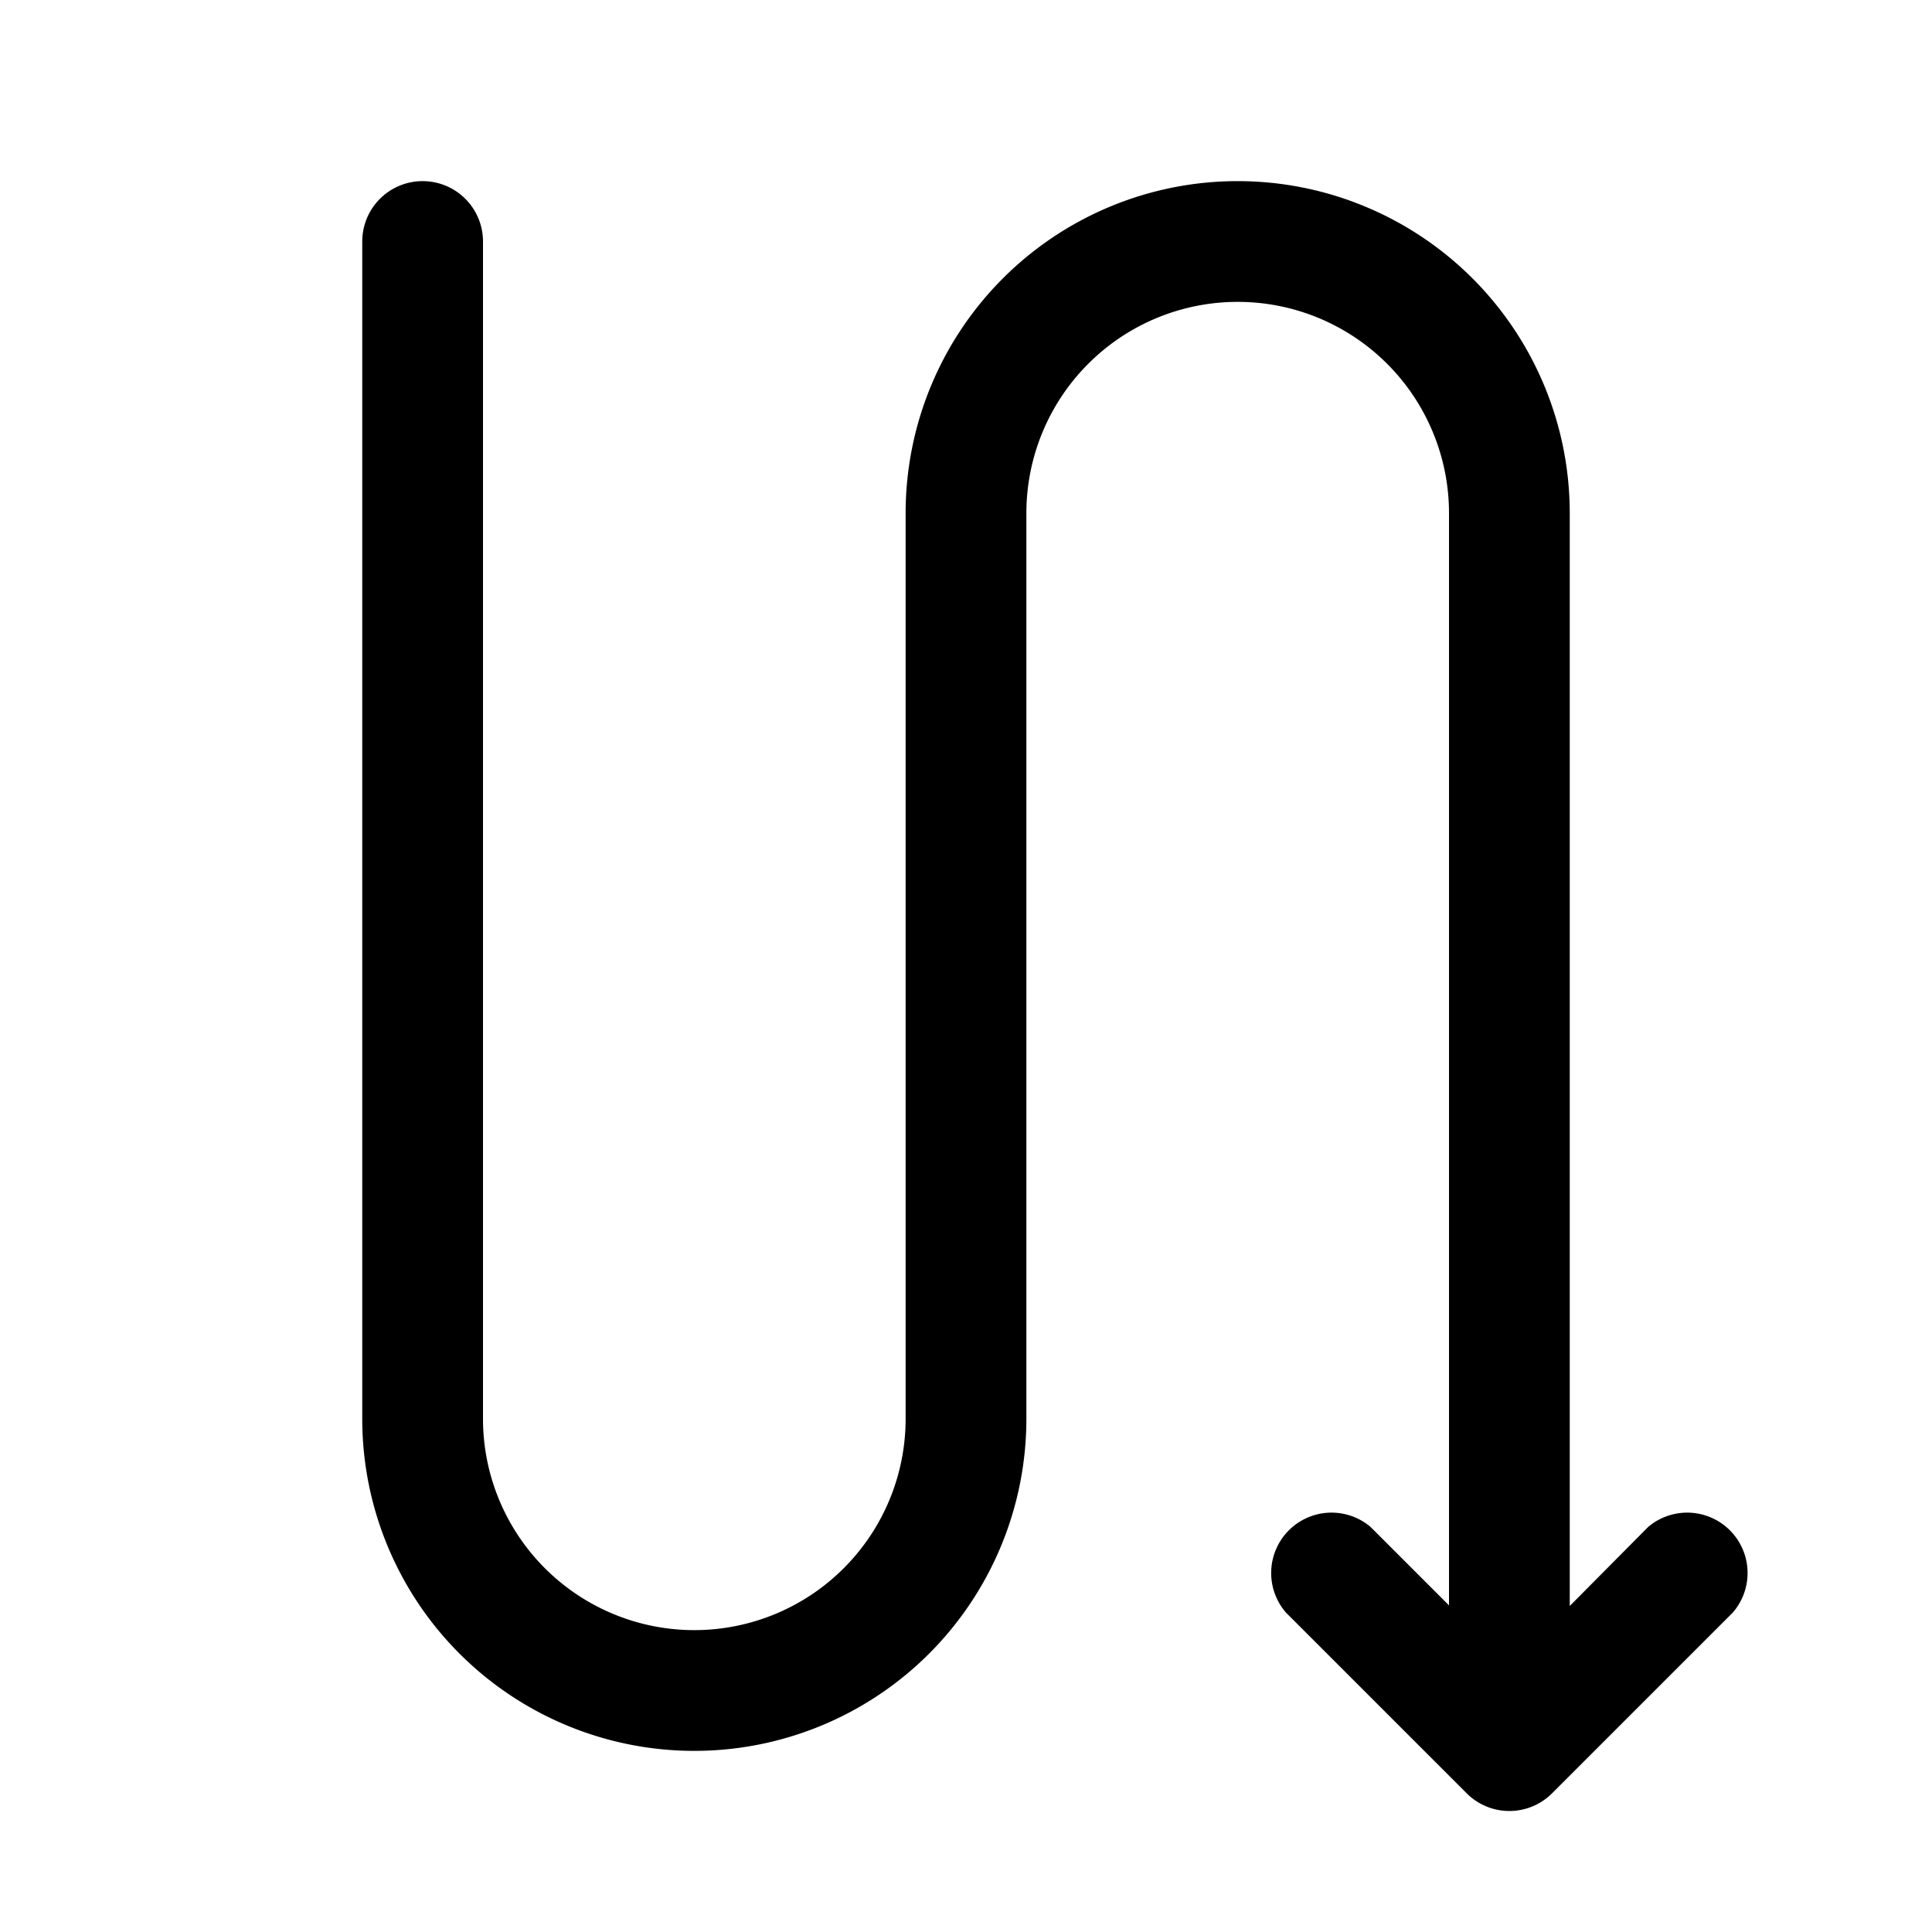
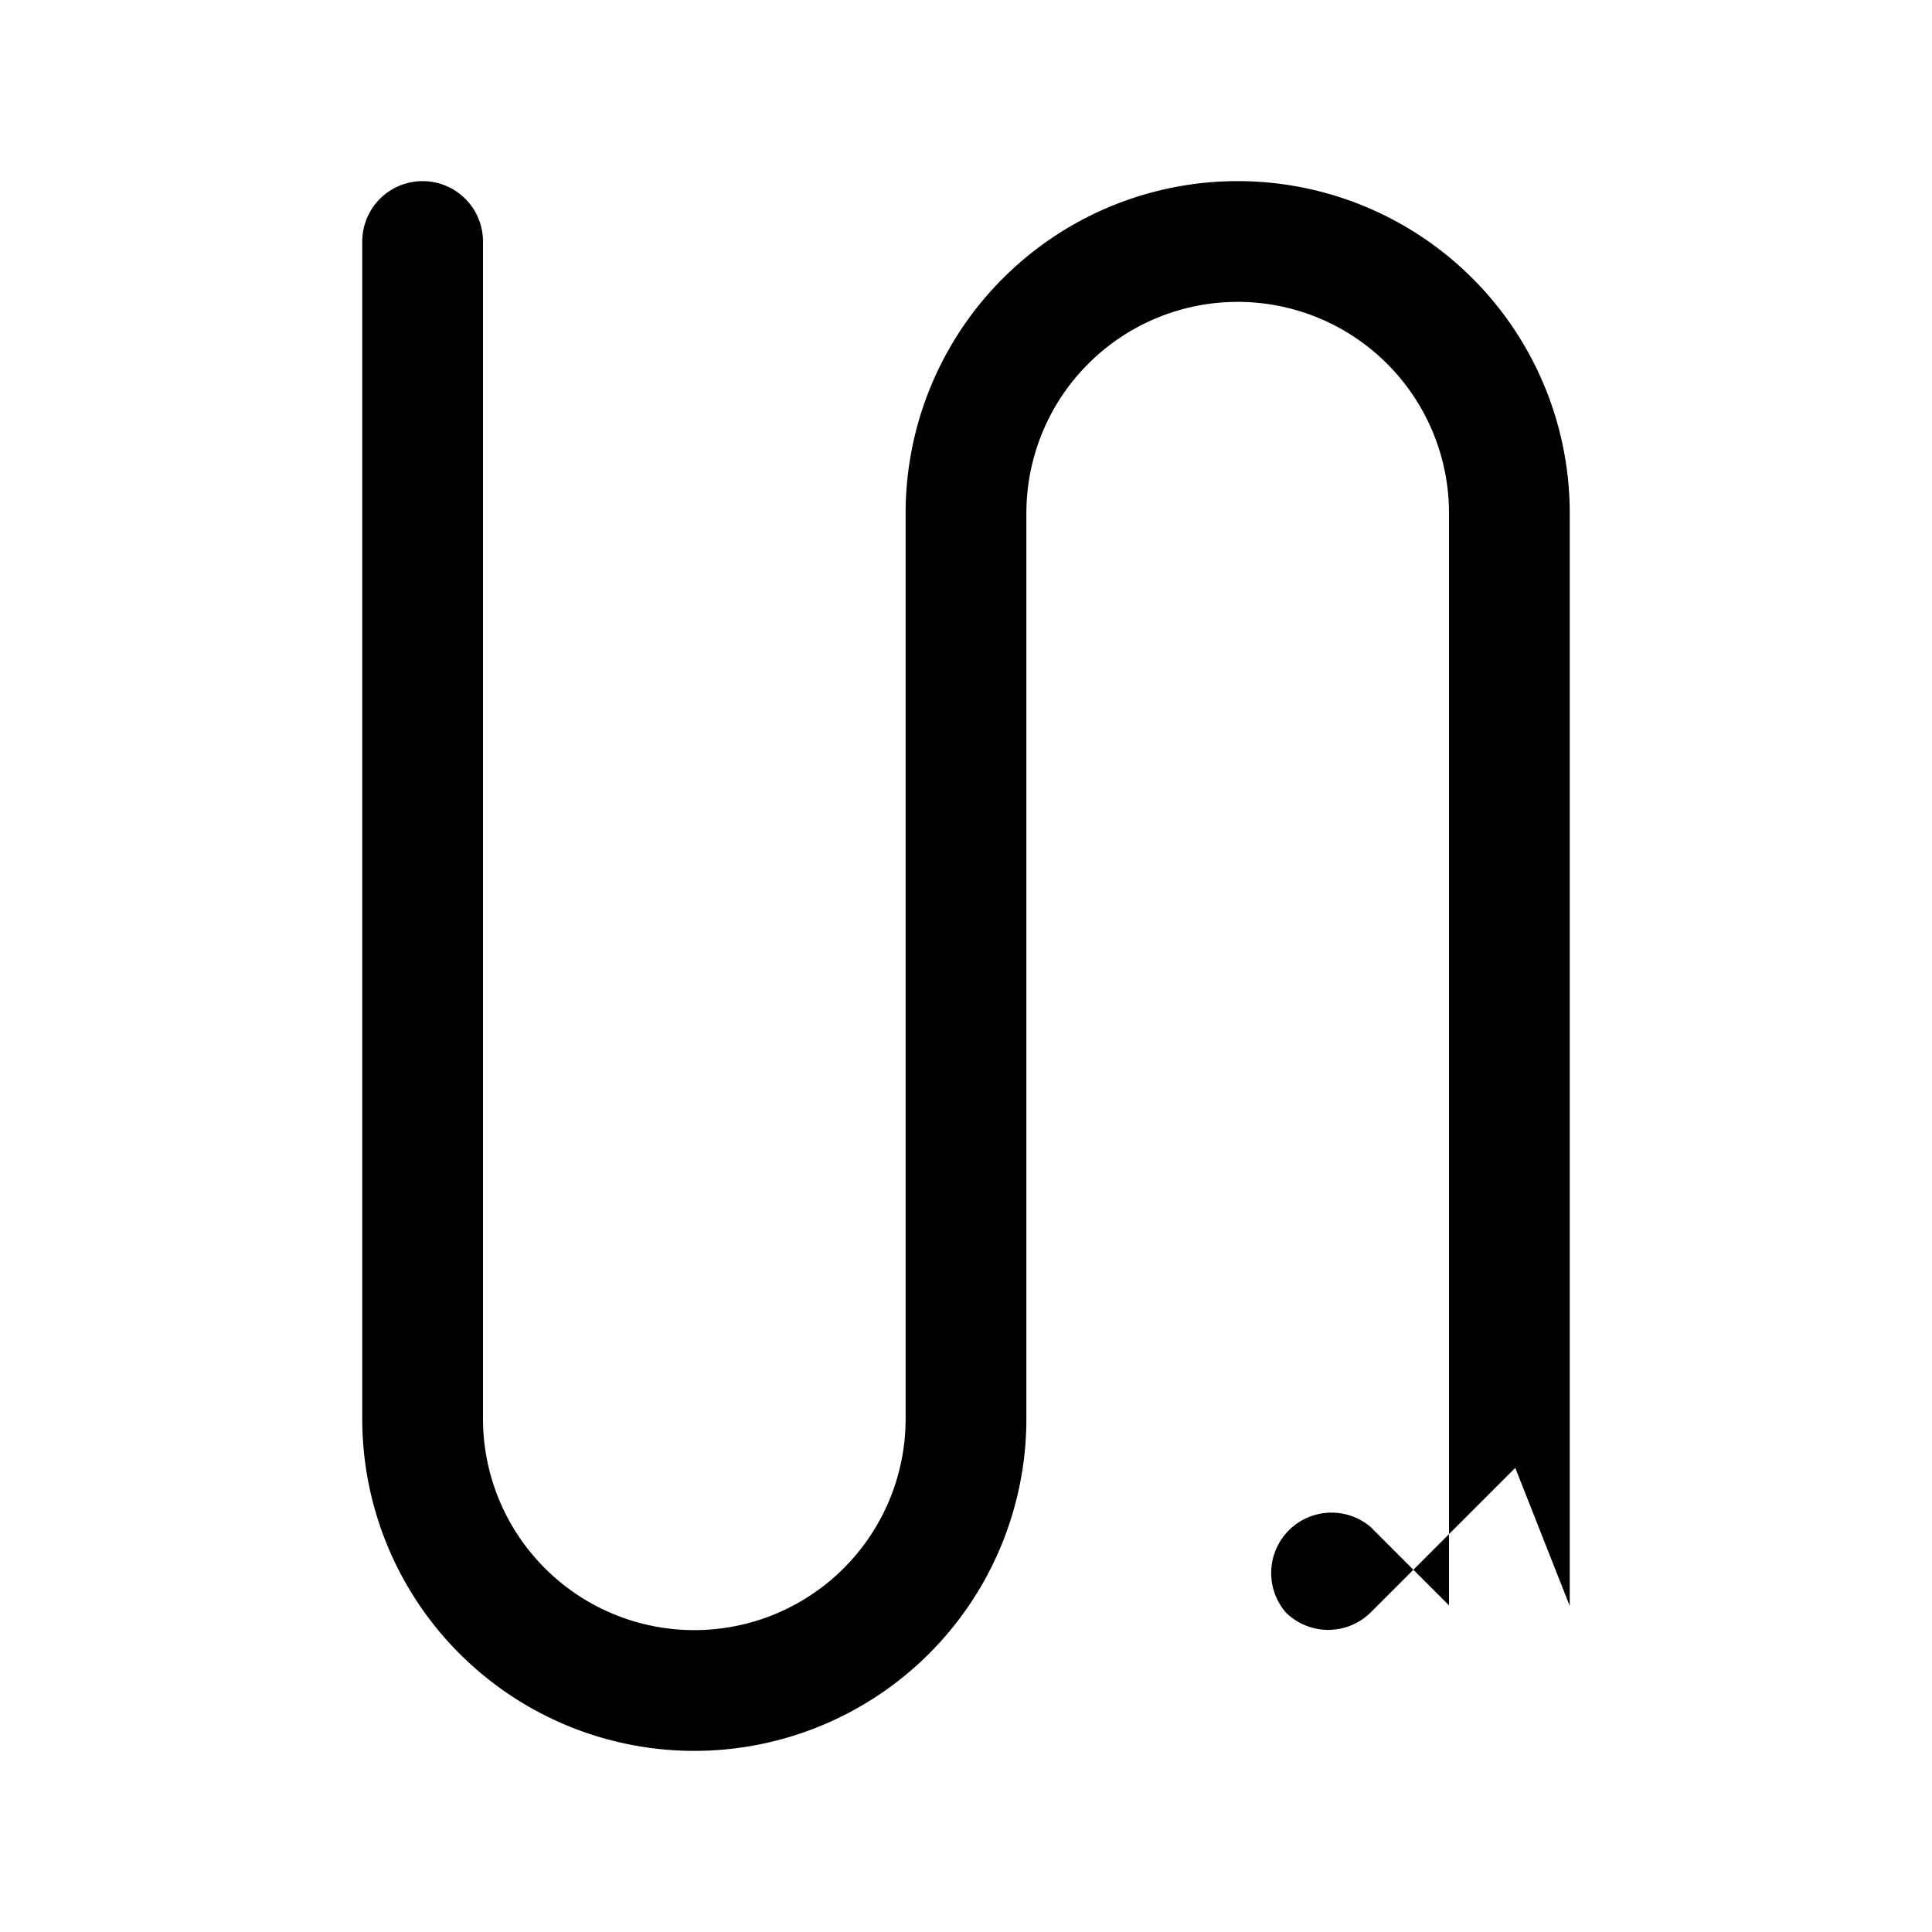
<svg xmlns="http://www.w3.org/2000/svg" width="32" height="32" viewBox="0 0 32 32">
-   <path d="M7 3a1 1 0 0 0-1 1v19.5a5.5 5.5 0 1 0 11 0v-15a3.5 3.5 0 1 1 7 0v18.09l-1.3-1.3a1 1 0 0 0-1.4 1.42l3 3a1 1 0 0 0 1.4 0l3-3a1 1 0 0 0-1.4-1.42L26 26.6V8.5a5.5 5.5 0 1 0-11 0v15a3.5 3.5 0 1 1-7 0V4a1 1 0 0 0-1-1Z" />
+   <path d="M7 3a1 1 0 0 0-1 1v19.5a5.5 5.5 0 1 0 11 0v-15a3.5 3.5 0 1 1 7 0v18.09l-1.3-1.3a1 1 0 0 0-1.4 1.42a1 1 0 0 0 1.4 0l3-3a1 1 0 0 0-1.4-1.42L26 26.6V8.5a5.5 5.5 0 1 0-11 0v15a3.5 3.5 0 1 1-7 0V4a1 1 0 0 0-1-1Z" />
</svg>